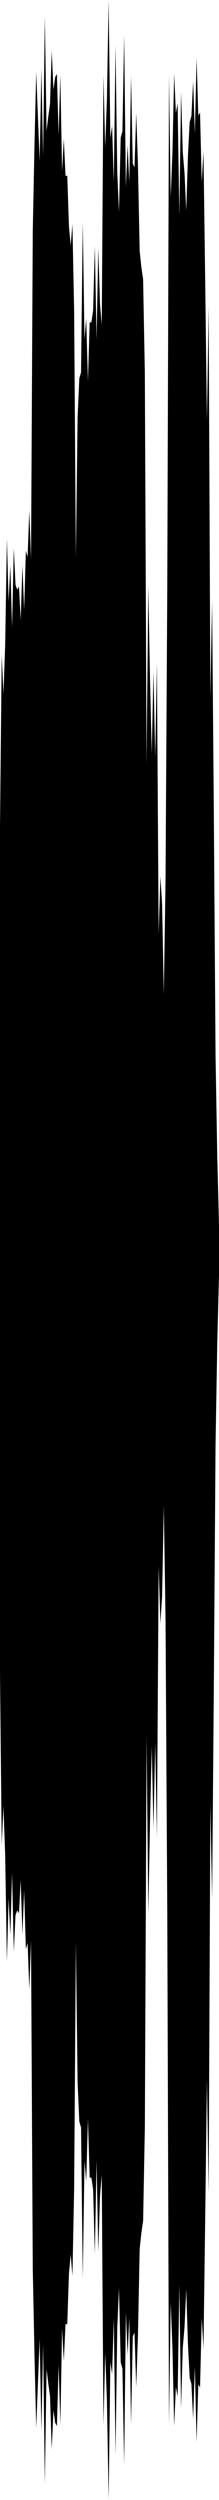
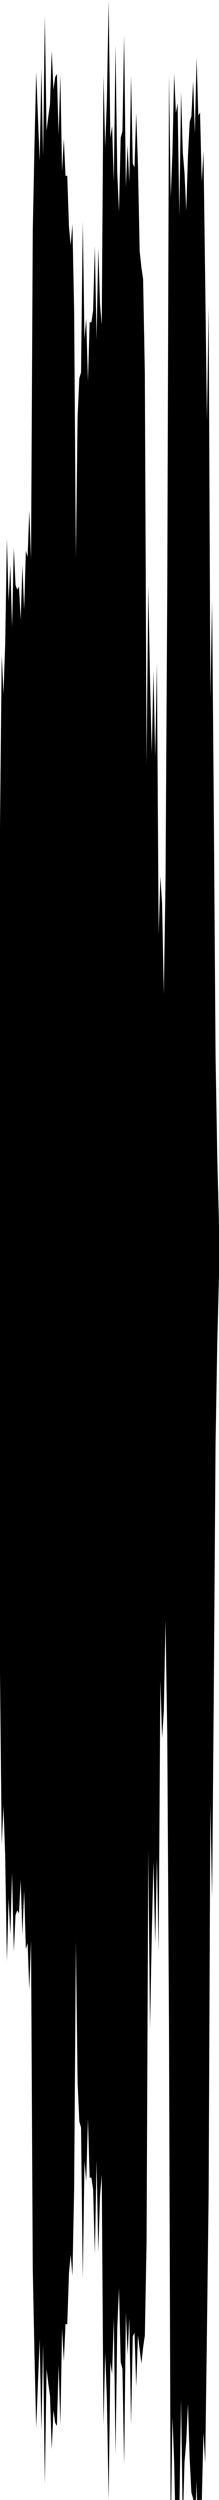
<svg xmlns="http://www.w3.org/2000/svg" preserveAspectRatio="none" viewBox="0 -26.239 6.35 72.478">
-   <path d="m0-2.233.05-5.02.05 1.138.05-1.426.05-3.089.05 1.833.05-1.058.05 1.808.05-2.299.05 1.063.05.138.05-.087.05.968.05-1.587.05 1.289.05-1.711.05.181.05-1.353.05 1.433.05-9.529.05-2.498.05-2.118.05 1.305.05 1.284.05-2.687.05 2.542.05-4.07.05 3.339.05-.419.05-.364.05-1.545.05 1.132.05-.363.05-.093.05 1.772.05-1.748.05 2.802.05-.945.05 1.078.05-.01.05 1.484.05.541.05-.621.05 2.538.05 7.144.05-4.085.05-1.123.05-.175.05-4.376.05 3.416.05-.606.05 1.827.05-1.71.05-.003.05-.341.05-1.87.05 2.719.05-2.663.05 1.625.05.614.05-7.256.05 2.103.05-1.387.05-2.887.05 3.999.05-.35.05 1.625.05-3.98.05 3.697.05 1.151.05-2.152.05-.186.05-2.791.05 4.426.05-1.225.05 1.066.05-3.092.05 2.553.05.112.05-1.577.05 1.497.05 2.506.05.47.05.348.05 2.724.05 11.352.05-5.202.05 2.719.05 2.161.05-2.393.05 2.489.05-2.741L4.6.852l.05-1.681.05.785.05 2.633.05-3.338.05-8.421.05-14.887.05 3.538.05-1.303.05-2.28.05 1.139.05-.283.05 3.261.05-3.595.05 1.757.05.595.05 1.099.05-1.607.05-.966.05-.174.05-1.006.05 1.515.05-2.197.05 1.674.05-.087.05 2.019.05-.897.05 3.781.05 4.038.05-3.324.05 11.338.05-2.793.05 6.131.05 7.054.05 2.939.05 1.975v1.432l-.05 1.975-.05 2.939-.05 7.054-.05 6.131-.05-2.793-.05 11.338L6 34.036l-.05 4.038-.05 3.781-.05-.897-.05 2.019-.05-.087-.05 1.674-.05-2.197-.05 1.515-.05-1.006-.05-.174-.05-.966-.05-1.607-.05 1.099-.05.595-.05 1.757-.05-3.595-.05 3.261-.05-.283-.05 1.139-.05-2.28-.05-1.303-.05 3.538-.05-14.887-.05-8.421-.05-3.338-.05 2.633-.05.785-.05-1.681-.05 7.885-.05-2.741-.05 2.489-.05-2.393-.05 2.161-.05 2.719-.05-5.202-.05 11.352-.05 2.724-.05.348-.05.47L4 41.466l-.05 1.497-.05-1.577-.05.112-.05 2.553-.05-3.092-.05 1.066-.05-1.225-.05 4.426-.05-2.791-.05-.186-.05-2.152-.05 1.151-.05 3.697-.05-3.98-.05 1.625-.05-.35-.05 3.999-.05-2.887-.05-1.387L3 44.068l-.05-7.256-.05.614-.05 1.625-.05-2.663-.05 2.719-.05-1.87-.05-.341-.05-.003-.05-1.71-.05 1.827-.05-.606-.05 3.416-.05-4.376-.05-.175-.05-1.123-.05-4.085-.05 7.144-.05 2.538-.05-.621-.05.541-.05 1.484-.05-.01-.05 1.078-.05-.945-.05 2.802-.05-1.748-.05 1.772-.05-.093-.05-.363-.05 1.132-.05-1.545-.05-.364-.05-.419-.05 3.339-.05-4.07-.05 2.542-.05-2.687-.05 1.284-.05 1.305L1 42.039l-.05-2.498-.05-9.529-.05 1.433-.05-1.353-.05.181-.05-1.711-.05 1.289-.05-1.587-.05.968-.05-.087-.05.138-.05 1.063-.05-2.299-.05 1.808-.05-1.058L.2 30.63l-.05-3.089-.05-1.426-.05 1.138-.05-5.02z" />
+   <path d="m0-2.233.05-5.02.05 1.138.05-1.426.05-3.089.05 1.833.05-1.058.05 1.808.05-2.299.05 1.063.05.138.05-.087.05.968.05-1.587.05 1.289.05-1.711.05.181.05-1.353.05 1.433.05-9.529.05-2.498.05-2.118.05 1.305.05 1.284.05-2.687.05 2.542.05-4.07.05 3.339.05-.419.05-.364.05-1.545.05 1.132.05-.363.05-.093.05 1.772.05-1.748.05 2.802.05-.945.05 1.078.05-.01.05 1.484.05.541.05-.621.05 2.538.05 7.144.05-4.085.05-1.123.05-.175.05-4.376.05 3.416.05-.606.05 1.827.05-1.71.05-.003.05-.341.05-1.87.05 2.719.05-2.663.05 1.625.05.614.05-7.256.05 2.103.05-1.387.05-2.887.05 3.999.05-.35.05 1.625.05-3.98.05 3.697.05 1.151.05-2.152.05-.186.05-2.791.05 4.426.05-1.225.05 1.066.05-3.092.05 2.553.05.112.05-1.577.05 1.497.05 2.506.05.47.05.348.05 2.724.05 11.352.05-5.202.05 2.719.05 2.161.05-2.393.05 2.489.05-2.741L4.6.852l.05-1.681.05.785.05 2.633.05-3.338.05-8.421.05-14.887.05 3.538.05-1.303.05-2.28.05 1.139.05-.283.05 3.261.05-3.595.05 1.757.05.595.05 1.099.05-1.607.05-.966.05-.174.05-1.006.05 1.515.05-2.197.05 1.674.05-.087.05 2.019.05-.897.05 3.781.05 4.038.05-3.324.05 11.338.05-2.793.05 6.131.05 7.054.05 2.939.05 1.975v1.432l-.05 1.975-.05 2.939-.05 7.054-.05 6.131-.05-2.793-.05 11.338l-.05 4.038-.05 3.781-.05-.897-.05 2.019-.05-.087-.05 1.674-.05-2.197-.05 1.515-.05-1.006-.05-.174-.05-.966-.05-1.607-.05 1.099-.05.595-.05 1.757-.05-3.595-.05 3.261-.05-.283-.05 1.139-.05-2.28-.05-1.303-.05 3.538-.05-14.887-.05-8.421-.05-3.338-.05 2.633-.05.785-.05-1.681-.05 7.885-.05-2.741-.05 2.489-.05-2.393-.05 2.161-.05 2.719-.05-5.202-.05 11.352-.05 2.724-.05.348-.05.47L4 41.466l-.05 1.497-.05-1.577-.05.112-.05 2.553-.05-3.092-.05 1.066-.05-1.225-.05 4.426-.05-2.791-.05-.186-.05-2.152-.05 1.151-.05 3.697-.05-3.98-.05 1.625-.05-.35-.05 3.999-.05-2.887-.05-1.387L3 44.068l-.05-7.256-.05.614-.05 1.625-.05-2.663-.05 2.719-.05-1.87-.05-.341-.05-.003-.05-1.71-.05 1.827-.05-.606-.05 3.416-.05-4.376-.05-.175-.05-1.123-.05-4.085-.05 7.144-.05 2.538-.05-.621-.05.541-.05 1.484-.05-.01-.05 1.078-.05-.945-.05 2.802-.05-1.748-.05 1.772-.05-.093-.05-.363-.05 1.132-.05-1.545-.05-.364-.05-.419-.05 3.339-.05-4.07-.05 2.542-.05-2.687-.05 1.284-.05 1.305L1 42.039l-.05-2.498-.05-9.529-.05 1.433-.05-1.353-.05.181-.05-1.711-.05 1.289-.05-1.587-.05.968-.05-.087-.05.138-.05 1.063-.05-2.299-.05 1.808-.05-1.058L.2 30.63l-.05-3.089-.05-1.426-.05 1.138-.05-5.02z" />
</svg>